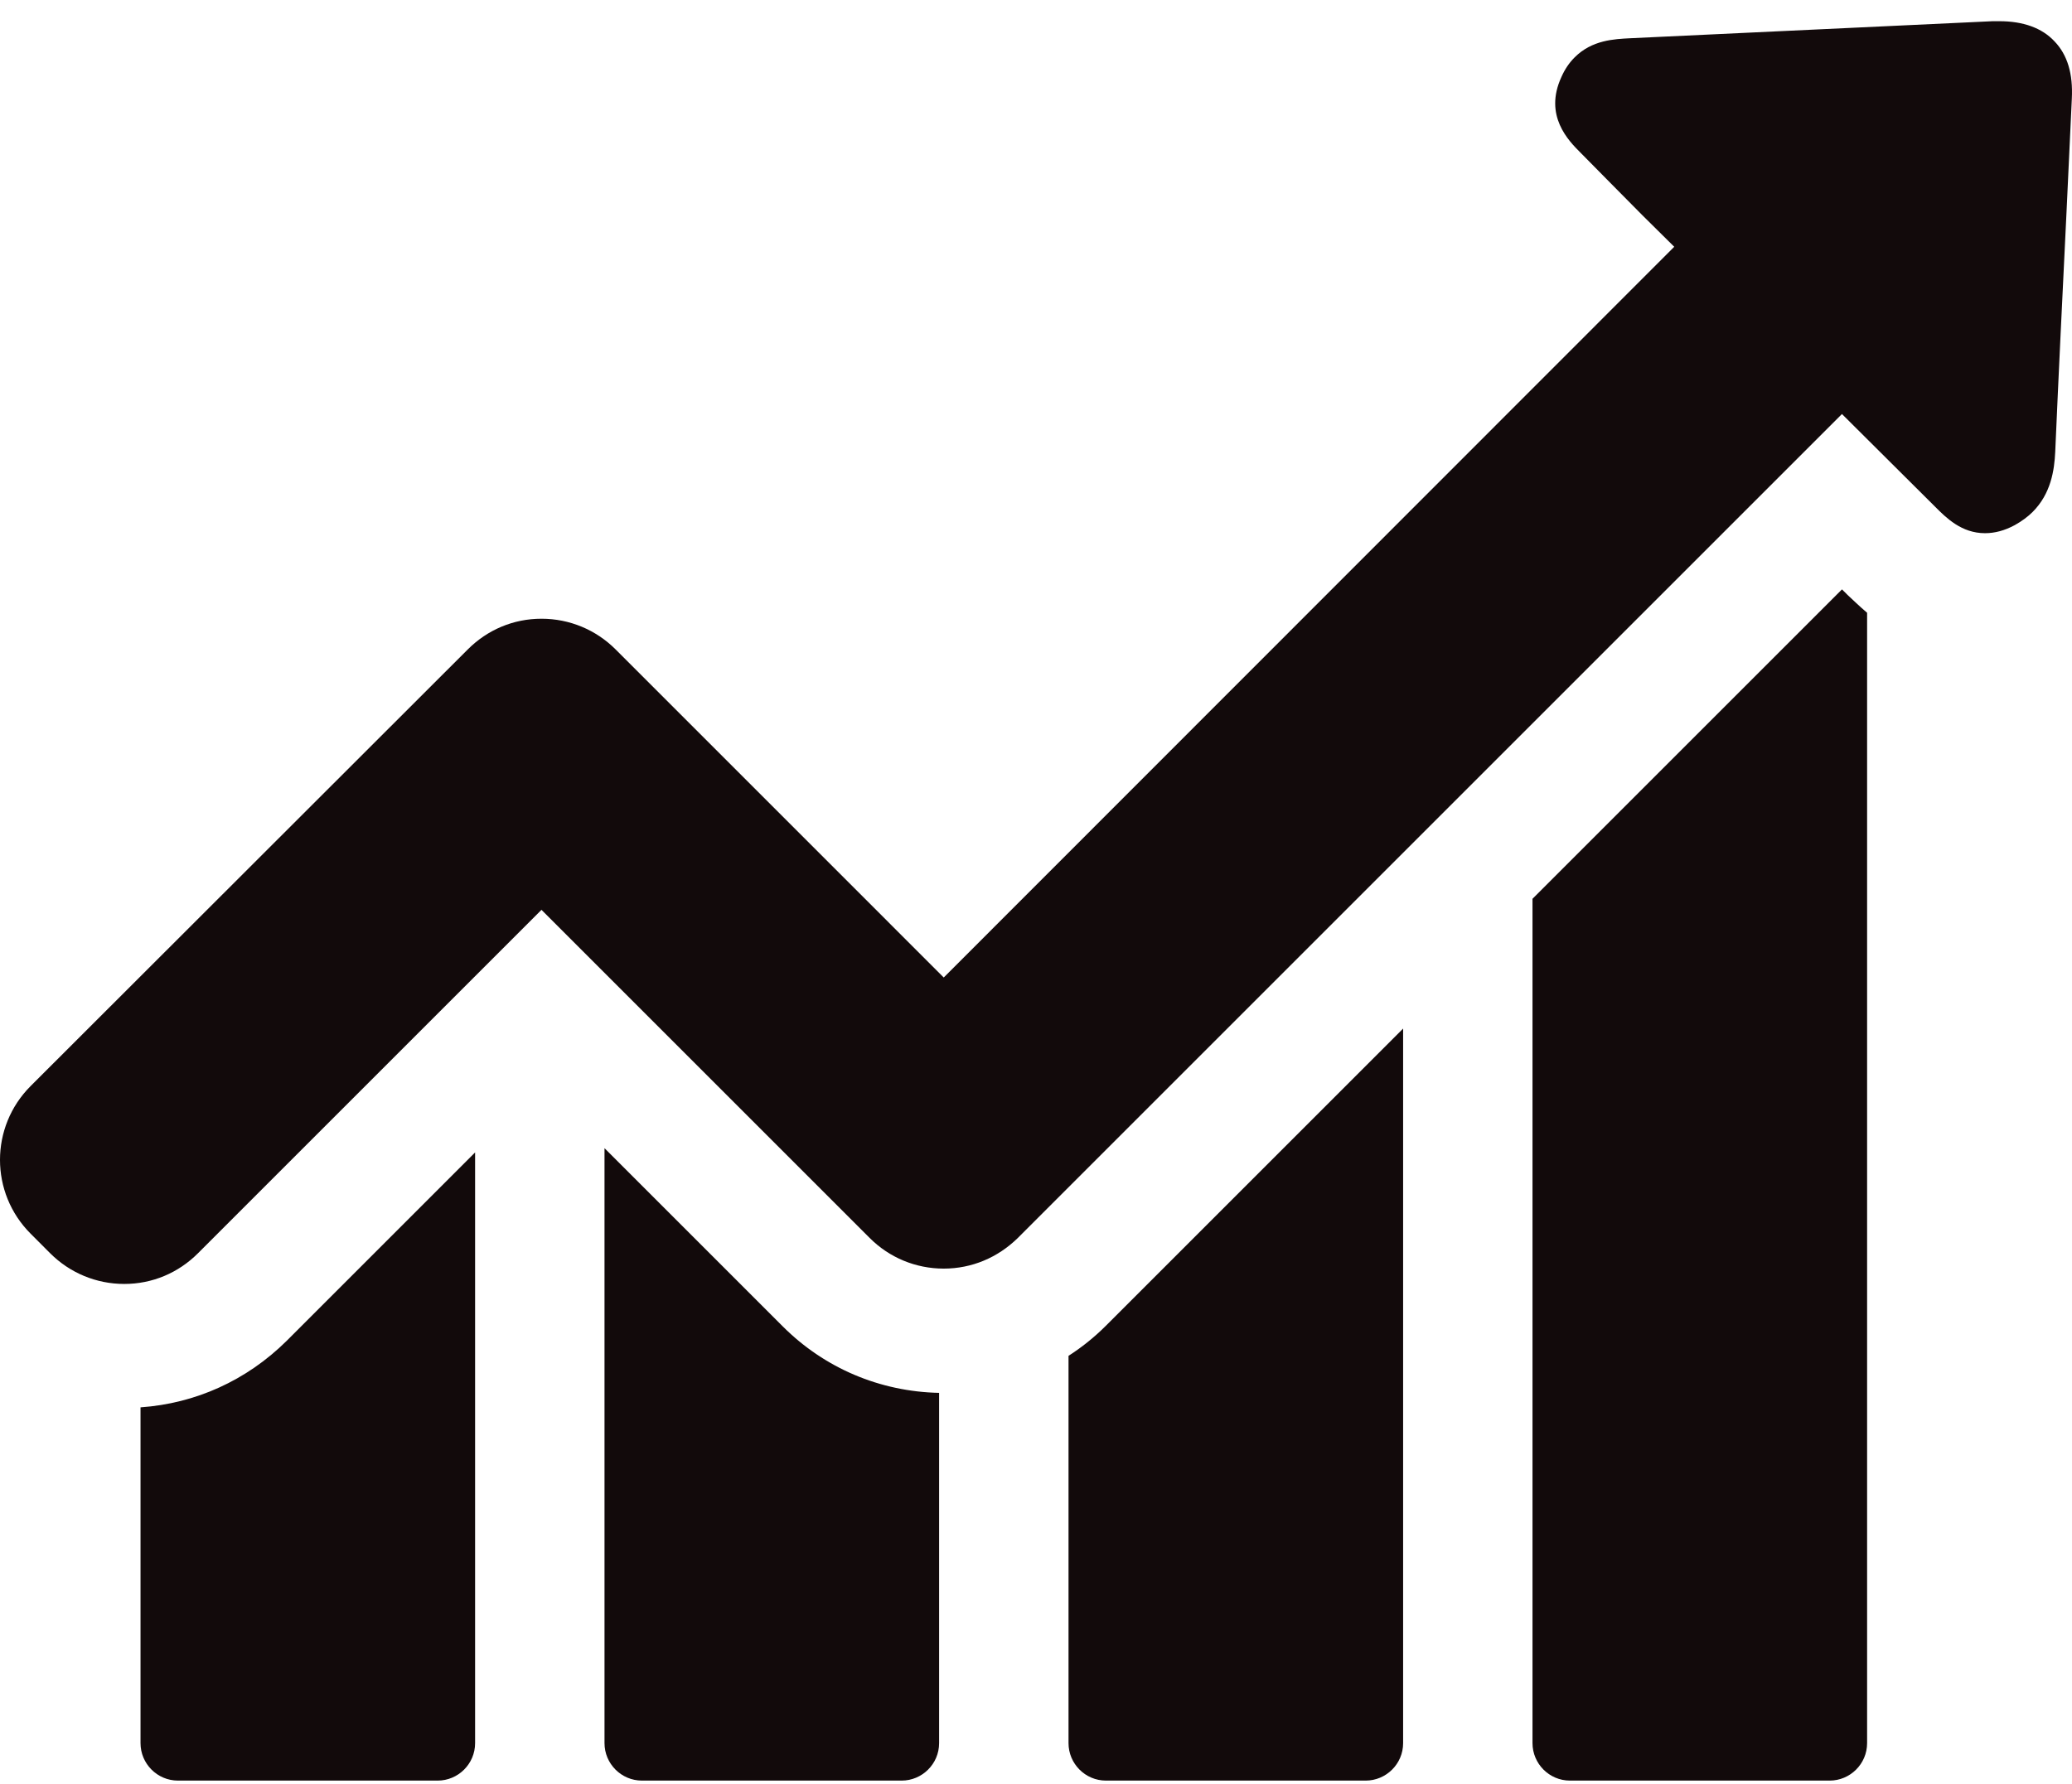
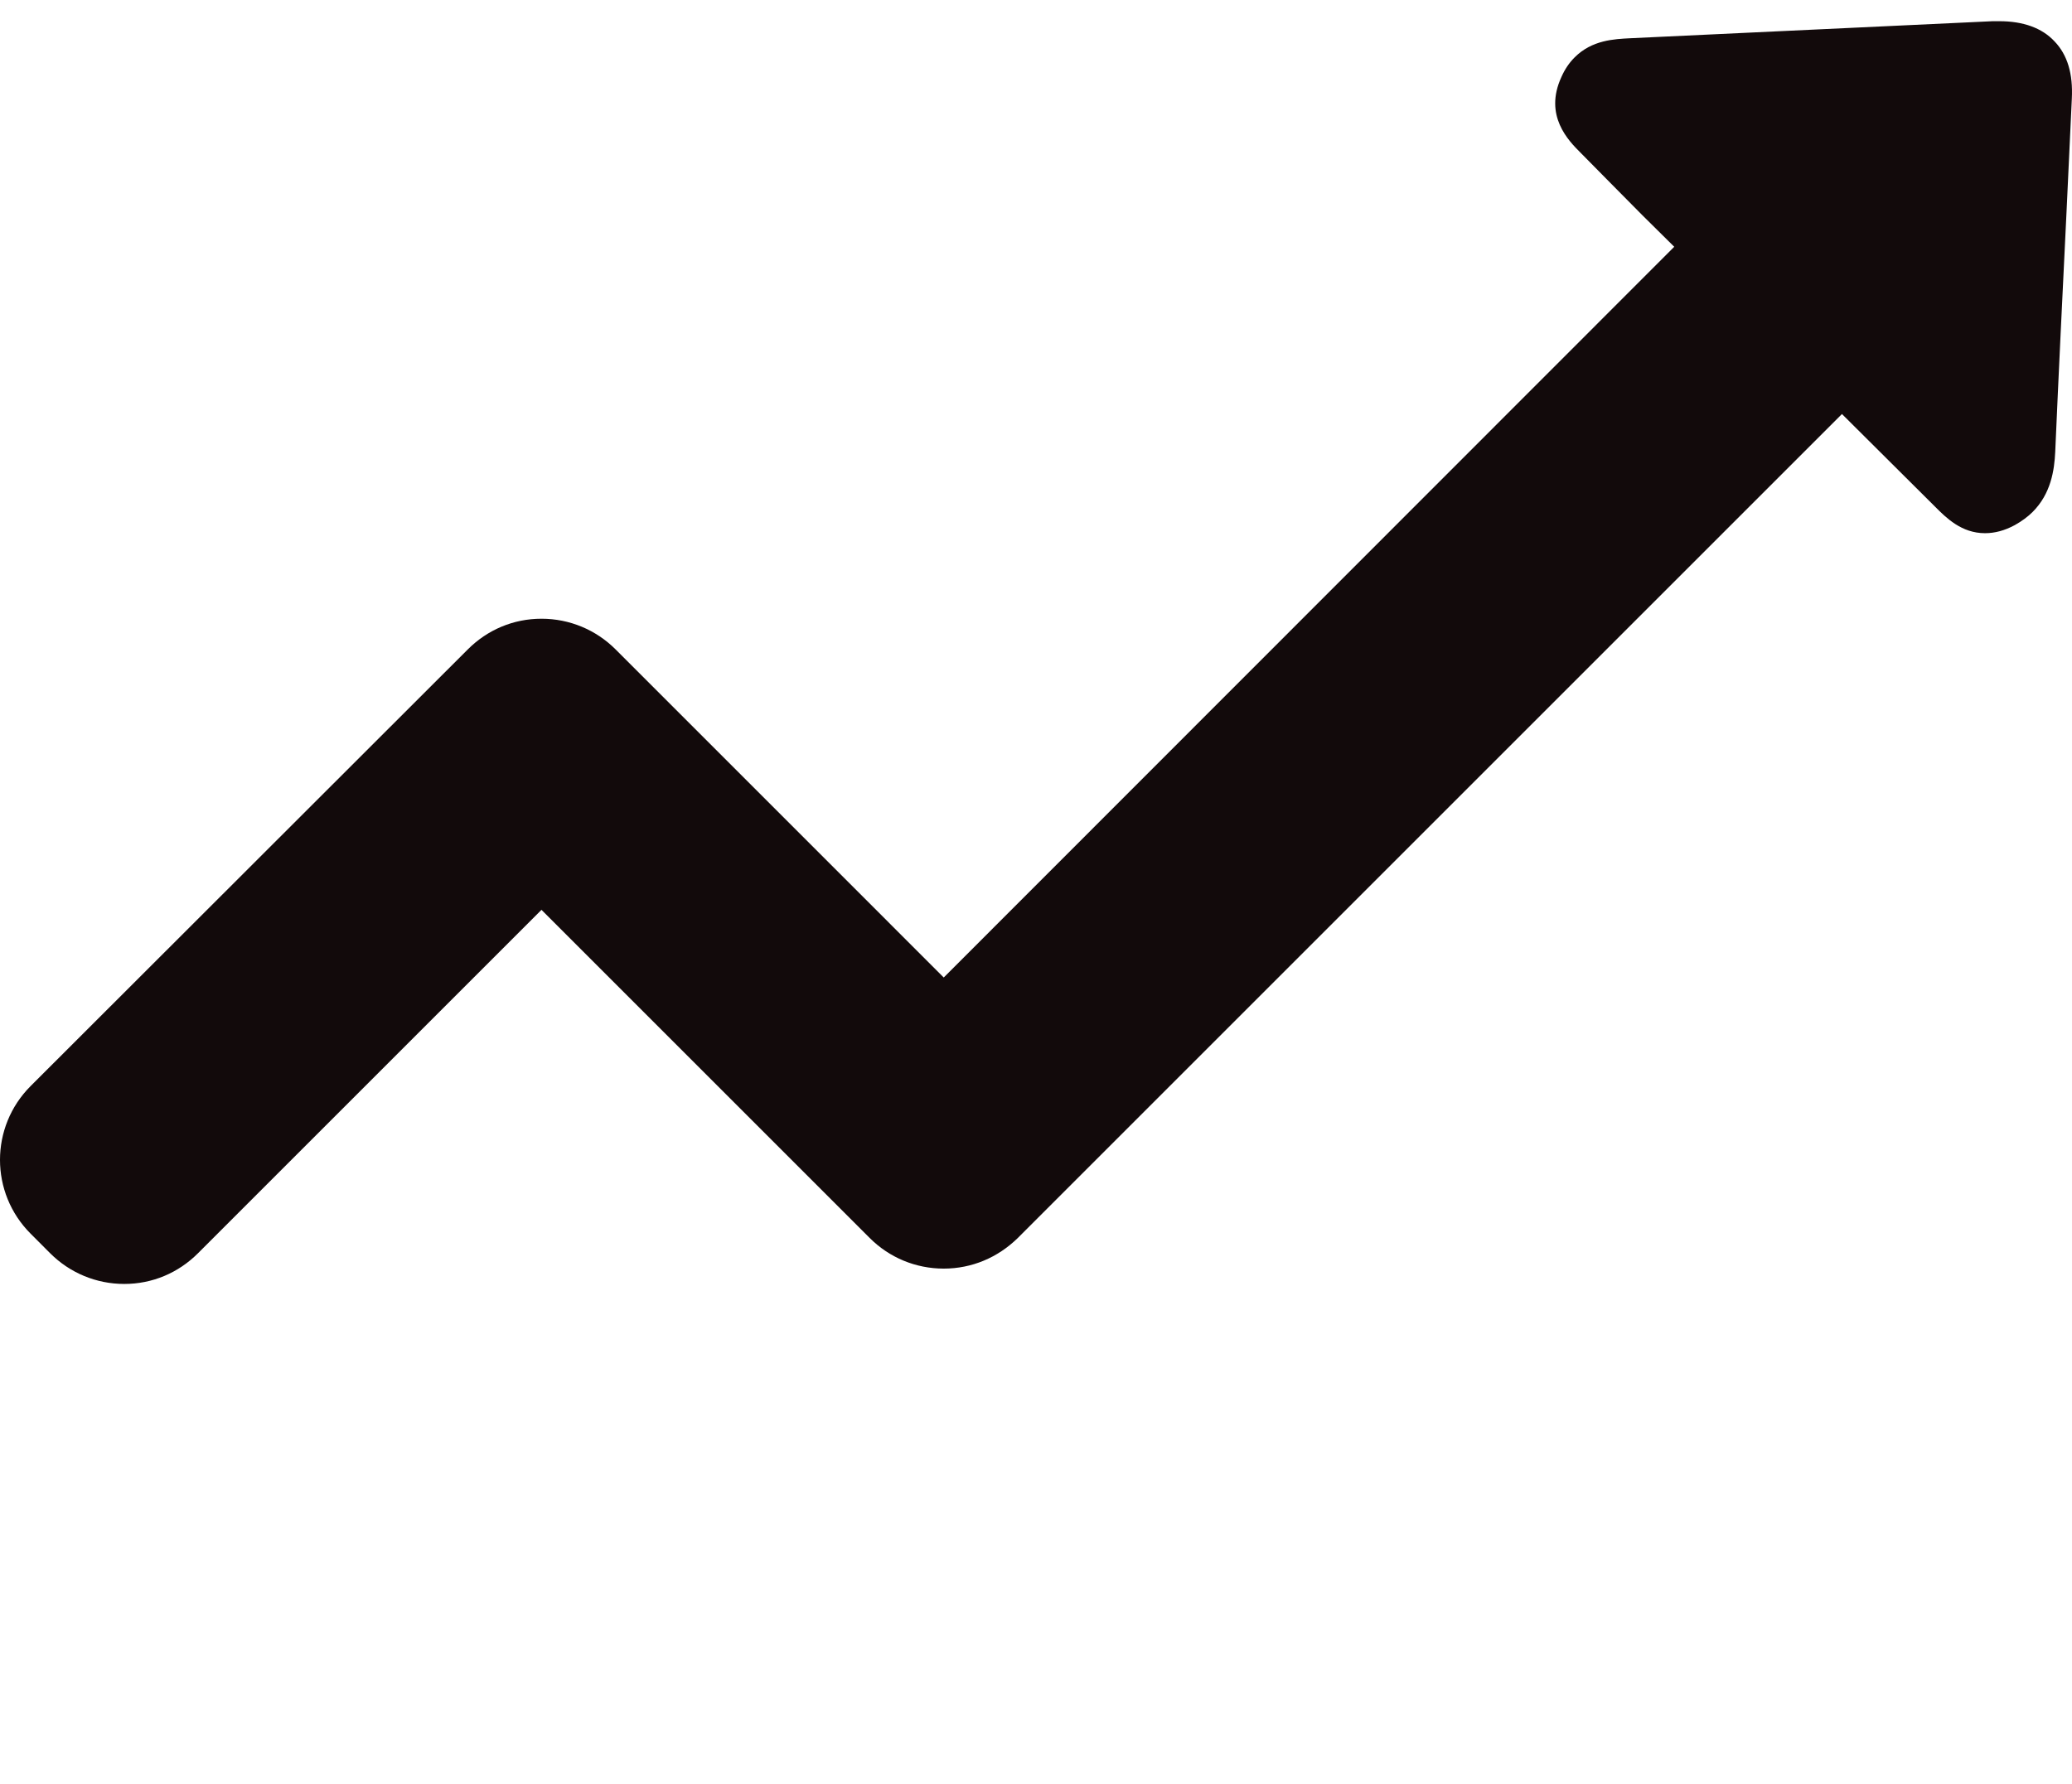
<svg xmlns="http://www.w3.org/2000/svg" width="72" height="62" viewBox="0 0 72 62" fill="none">
-   <path d="M4.883 48.915V60.586C4.883 61.296 5.46 61.888 6.185 61.888H15.208C15.918 61.888 16.509 61.311 16.509 60.586V40.055L9.957 46.608C8.566 47.983 6.791 48.782 4.883 48.915ZM21.006 39.907V60.586C21.006 61.296 21.583 61.888 22.308 61.888H31.331C32.041 61.888 32.633 61.311 32.633 60.586V48.412C30.577 48.368 28.654 47.554 27.204 46.105L21.006 39.907ZM37.13 47.125V60.586C37.13 61.296 37.707 61.888 38.432 61.888H47.455C48.165 61.888 48.757 61.311 48.757 60.586V35.75L38.417 46.09C38.017 46.489 37.588 46.83 37.13 47.125ZM64.007 20.485L53.253 31.239V60.586C53.253 61.296 53.83 61.888 54.555 61.888H63.578C64.288 61.888 64.88 61.311 64.88 60.586V21.298C64.584 21.047 64.362 20.825 64.2 20.677L64.007 20.485Z" fill="#120A0B" />
  <path d="M71.387 1.432C70.958 0.974 70.308 0.737 69.479 0.737H69.242C65.041 0.929 60.855 1.136 56.654 1.329C56.092 1.358 55.323 1.388 54.717 1.994C54.524 2.187 54.376 2.409 54.258 2.675C53.637 4.021 54.509 4.894 54.923 5.308L55.974 6.373C56.699 7.113 57.438 7.852 58.178 8.577L32.794 33.975L21.39 22.57C20.709 21.89 19.792 21.505 18.816 21.505C17.839 21.505 16.937 21.89 16.257 22.57L1.065 37.747C-0.355 39.167 -0.355 41.46 1.065 42.88L1.745 43.561C2.426 44.241 3.343 44.626 4.319 44.626C5.296 44.626 6.198 44.241 6.878 43.561L18.816 31.623L30.221 43.028C30.901 43.709 31.818 44.093 32.794 44.093C33.771 44.093 34.673 43.709 35.368 43.028L64.006 14.39L67.246 17.615C67.63 18 68.163 18.532 68.976 18.532C69.316 18.532 69.657 18.443 70.012 18.251C70.248 18.118 70.455 17.97 70.633 17.793C71.269 17.156 71.387 16.343 71.417 15.707C71.535 12.985 71.668 10.263 71.802 7.527L71.994 3.429C72.038 2.571 71.846 1.906 71.387 1.432Z" fill="#120A0B" />
</svg>